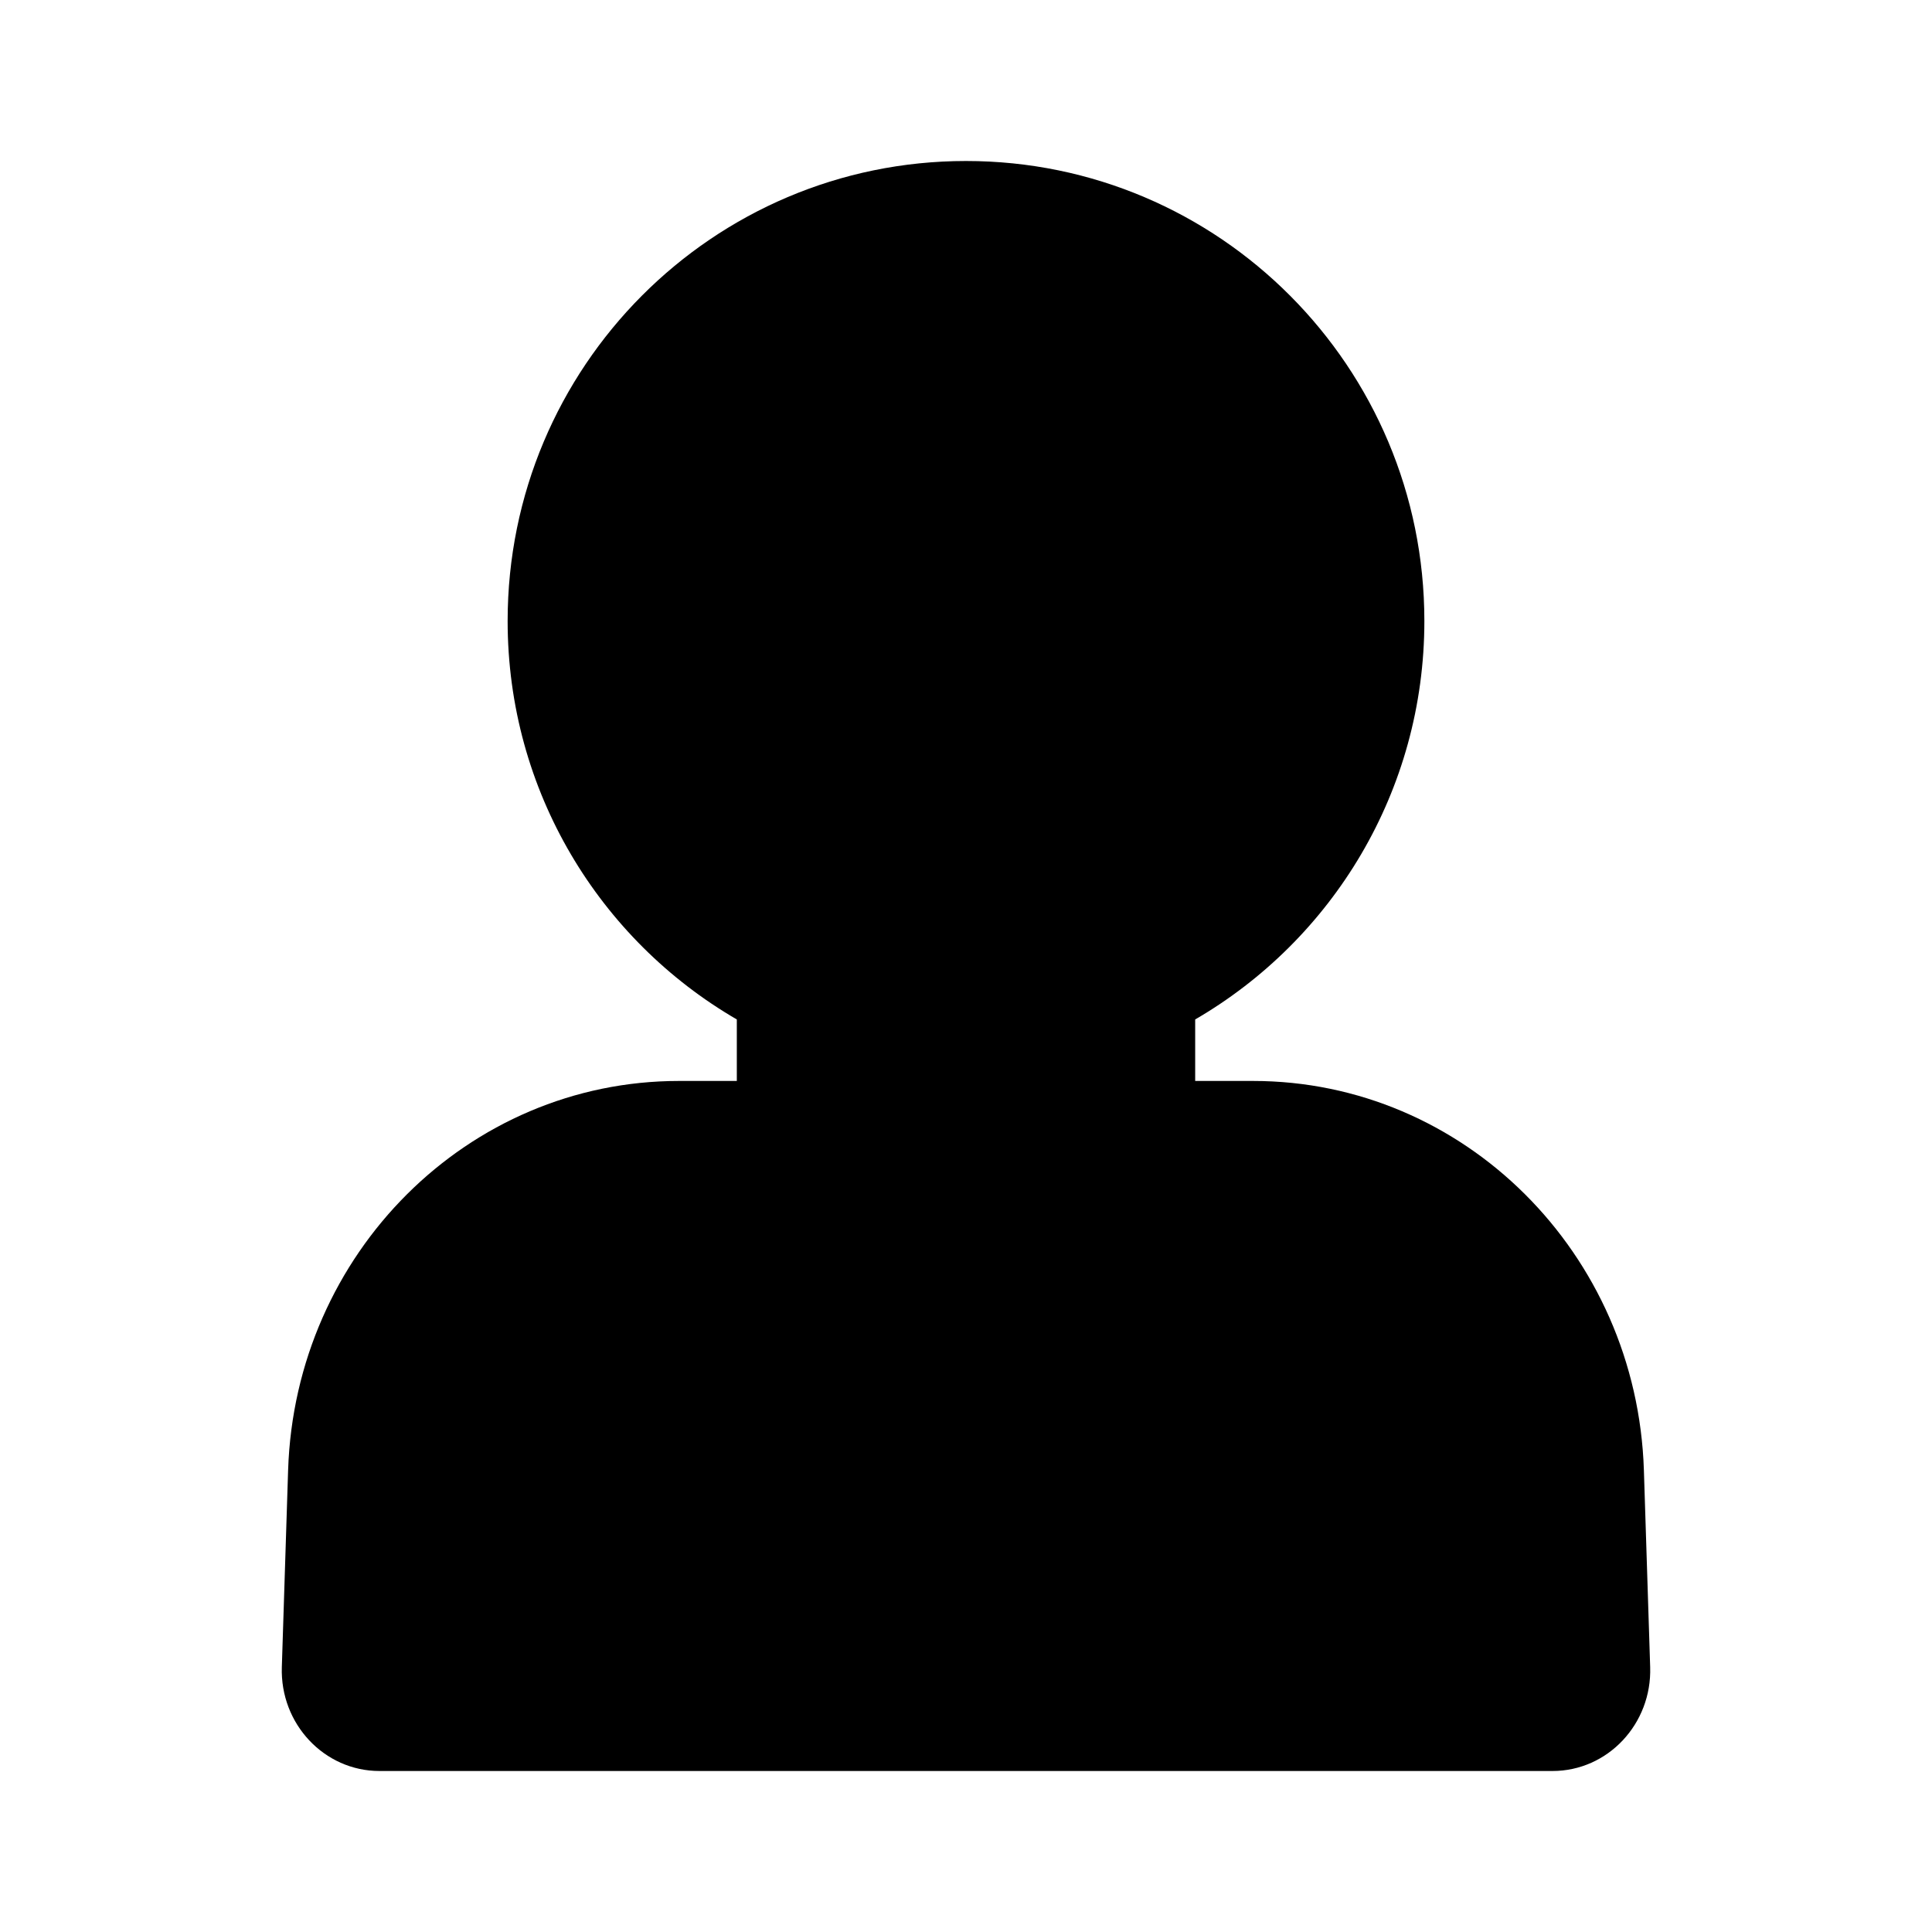
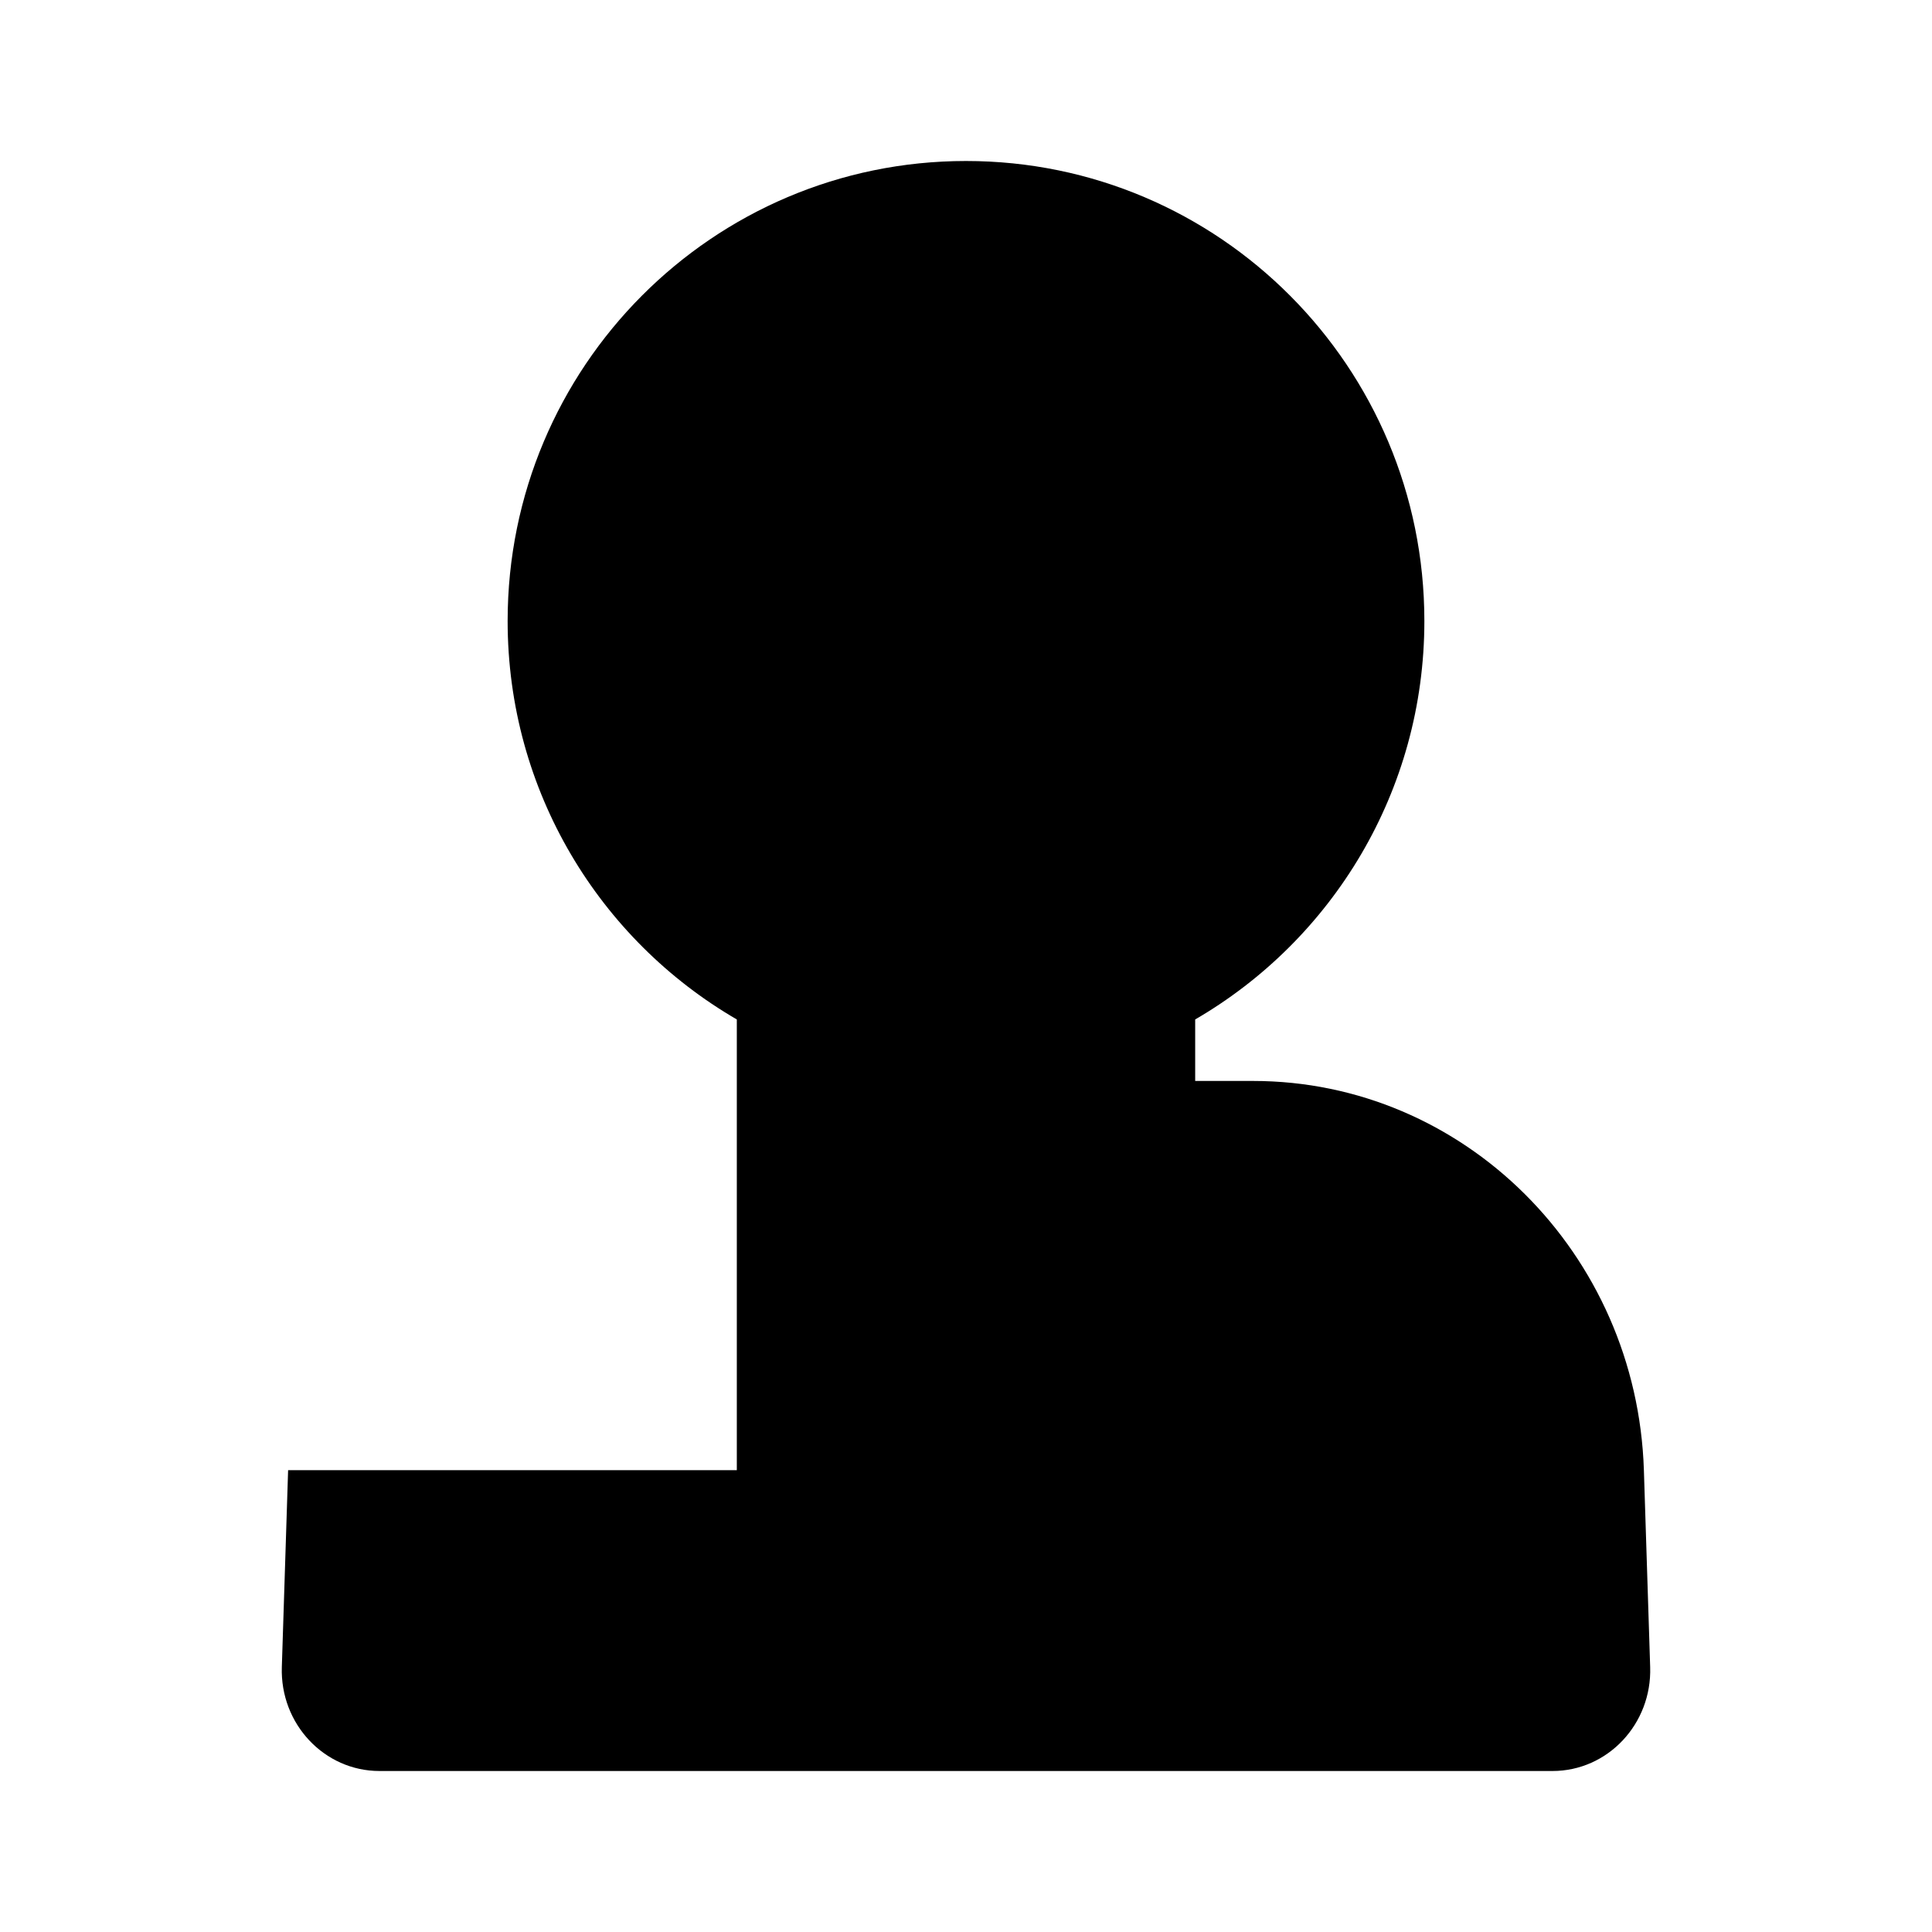
<svg xmlns="http://www.w3.org/2000/svg" viewBox="0 0 24 24" fill="none">
-   <path d="M9.153 13.428V12.664C7.451 11.676 6.306 9.83 6.306 7.714C6.306 4.558 8.855 2 12 2C15.145 2 17.694 4.558 17.694 7.714C17.694 9.829 16.549 11.676 14.847 12.664V13.428H15.566C18.186 13.428 20.334 15.568 20.421 18.263L20.499 20.709C20.522 21.415 19.972 22 19.286 22H4.714C4.028 22 3.478 21.415 3.501 20.709L3.579 18.263C3.666 15.568 5.814 13.428 8.434 13.428H9.153Z" fill="currentColor" />
+   <path d="M9.153 13.428V12.664C7.451 11.676 6.306 9.83 6.306 7.714C6.306 4.558 8.855 2 12 2C15.145 2 17.694 4.558 17.694 7.714C17.694 9.829 16.549 11.676 14.847 12.664V13.428H15.566C18.186 13.428 20.334 15.568 20.421 18.263L20.499 20.709C20.522 21.415 19.972 22 19.286 22H4.714C4.028 22 3.478 21.415 3.501 20.709L3.579 18.263H9.153Z" fill="currentColor" />
</svg>